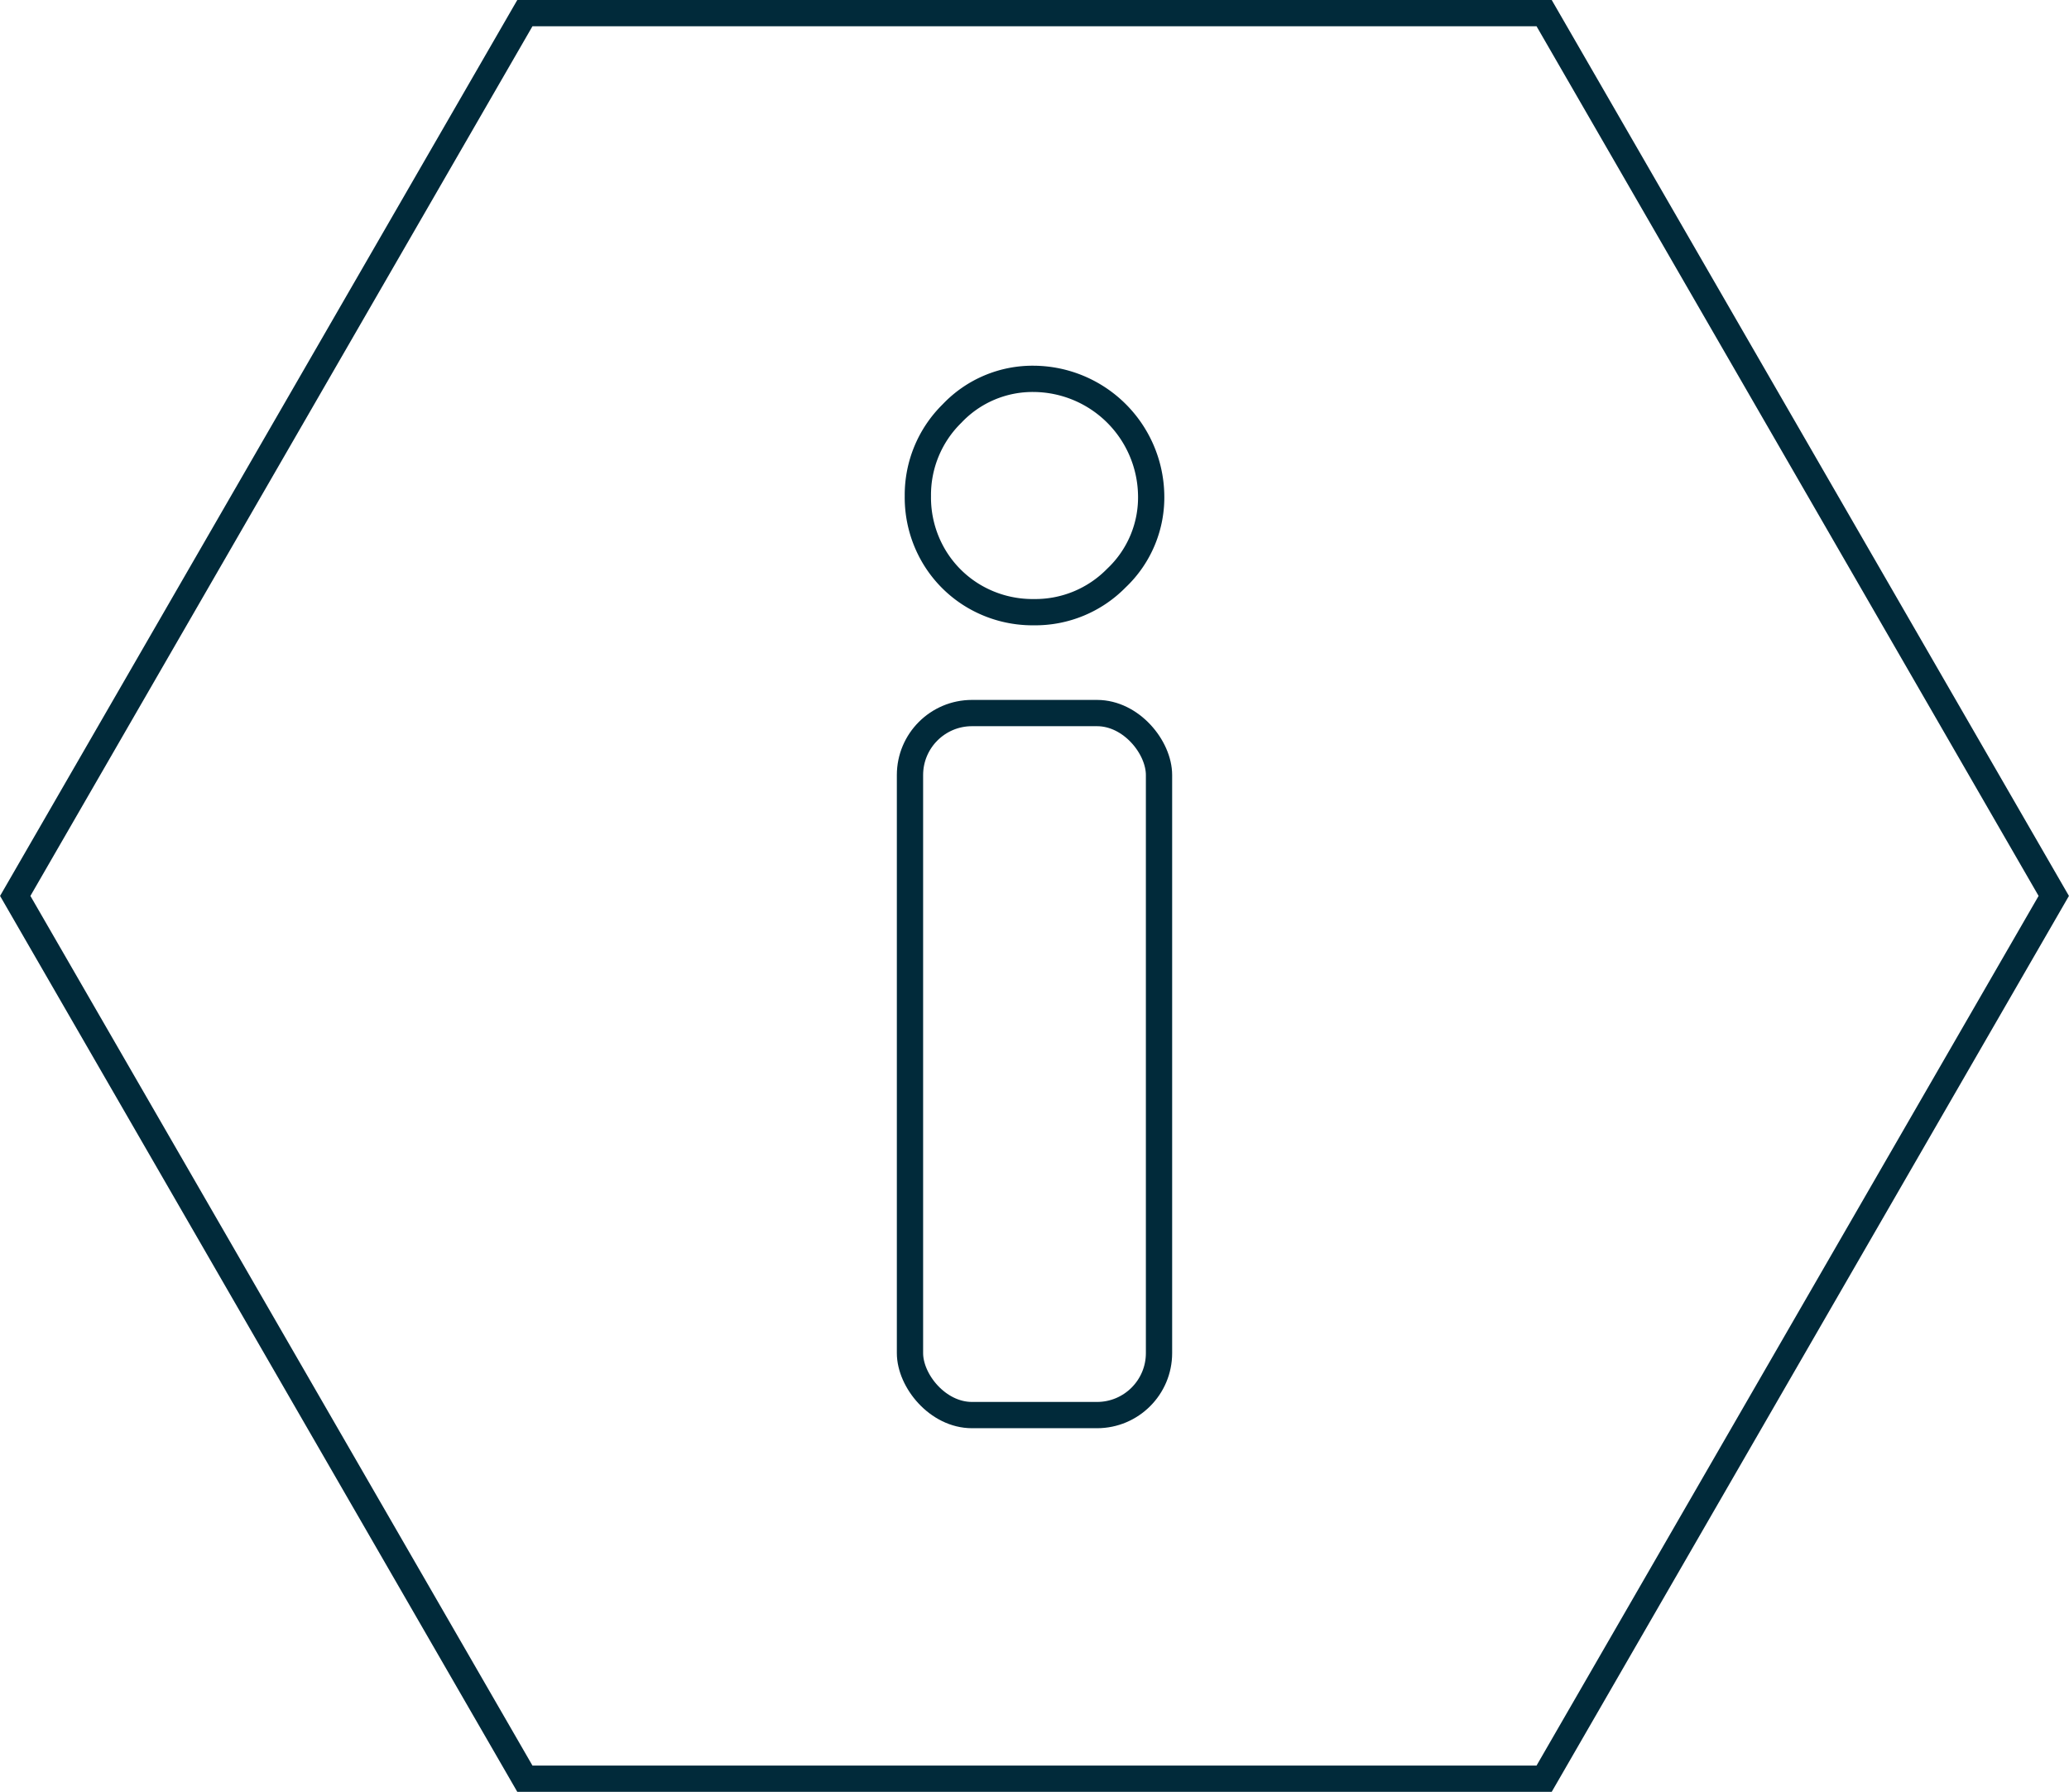
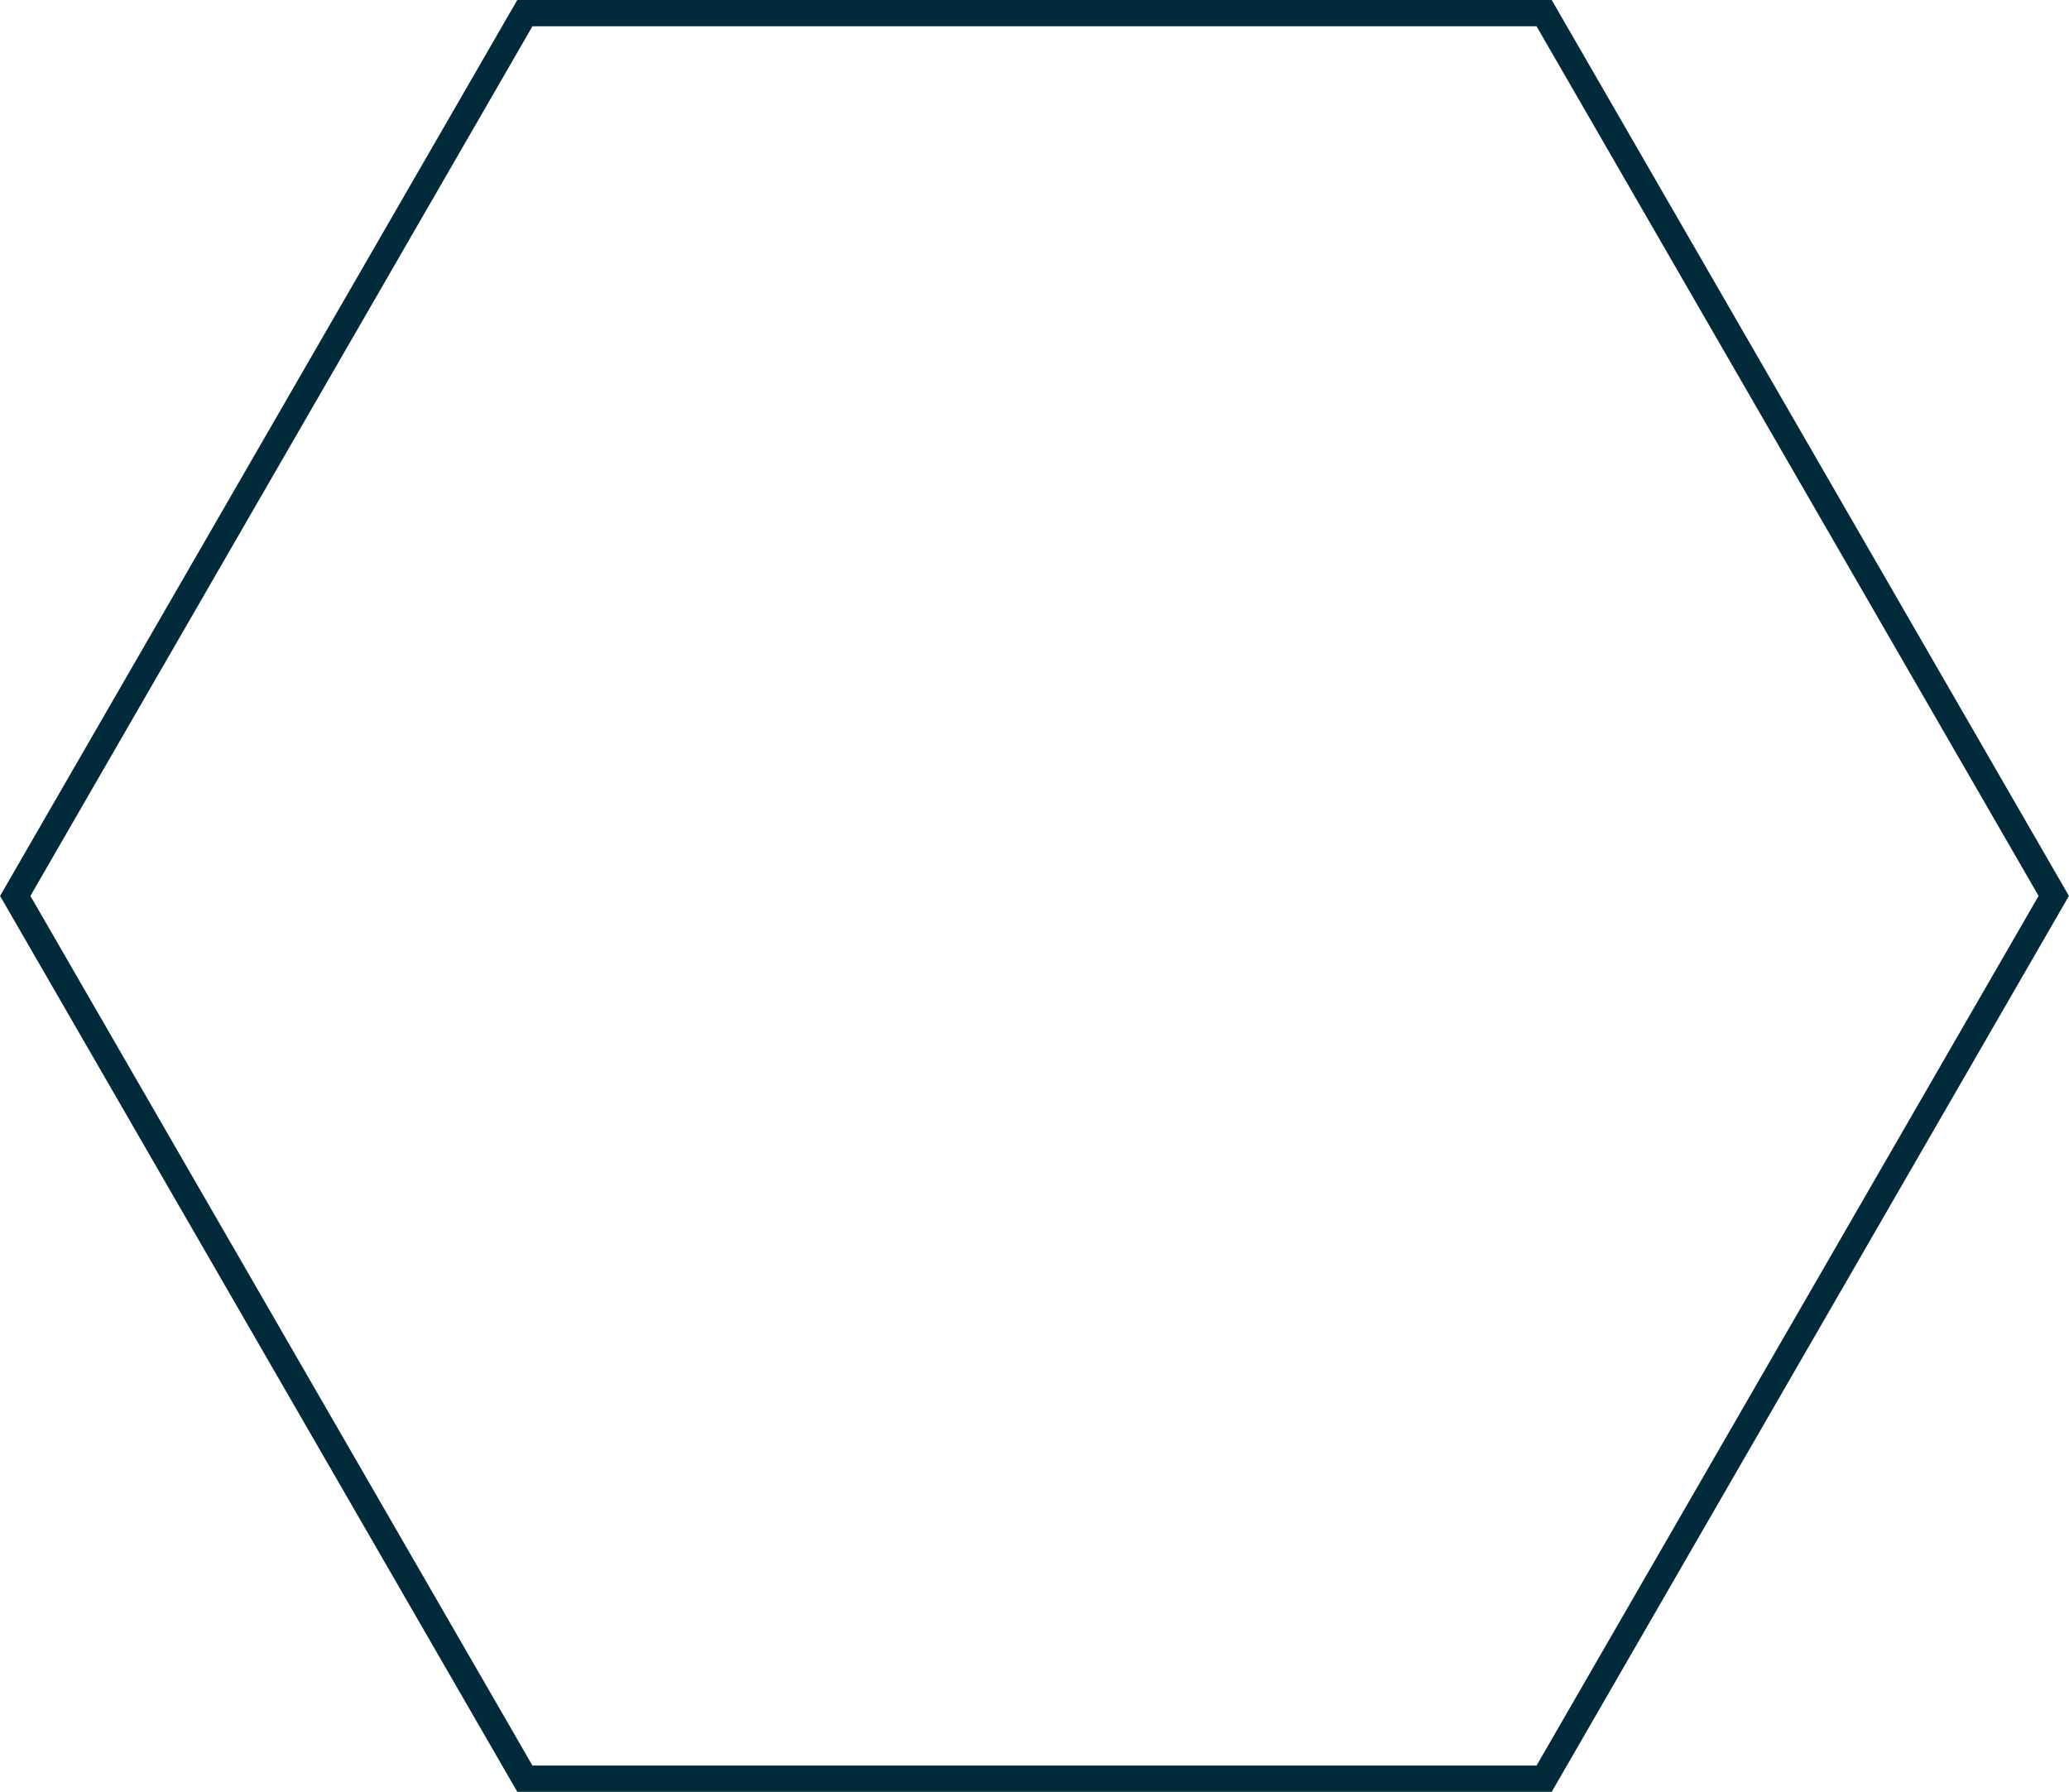
<svg xmlns="http://www.w3.org/2000/svg" viewBox="0 0 39.38 34.1">
  <defs>
    <style>.cls-1,.cls-2{fill:none;stroke:#012a3a;stroke-width:0.5px;}.cls-2{stroke-miterlimit:10;}</style>
  </defs>
  <title>Asset 3</title>
  <g id="Layer_2" data-name="Layer 2">
    <g id="Layer_1-2" data-name="Layer 1">
      <polygon class="cls-1" points="29.39 0.25 9.99 0.25 0.29 17.05 9.99 33.85 29.39 33.85 39.09 17.05 29.39 0.25" />
-       <rect class="cls-2" x="17.32" y="13.57" width="4.74" height="13.36" rx="1.18" ry="1.18" />
-       <path class="cls-2" d="M21.91,9.4A2.11,2.11,0,0,1,21.25,11a2.16,2.16,0,0,1-1.57.65,2.2,2.2,0,0,1-1.12-.29,2.16,2.16,0,0,1-.8-.8,2.2,2.2,0,0,1-.29-1.12,2.17,2.17,0,0,1,.65-1.57,2.11,2.11,0,0,1,1.57-.66A2.25,2.25,0,0,1,21.91,9.4Z" />
    </g>
  </g>
</svg>